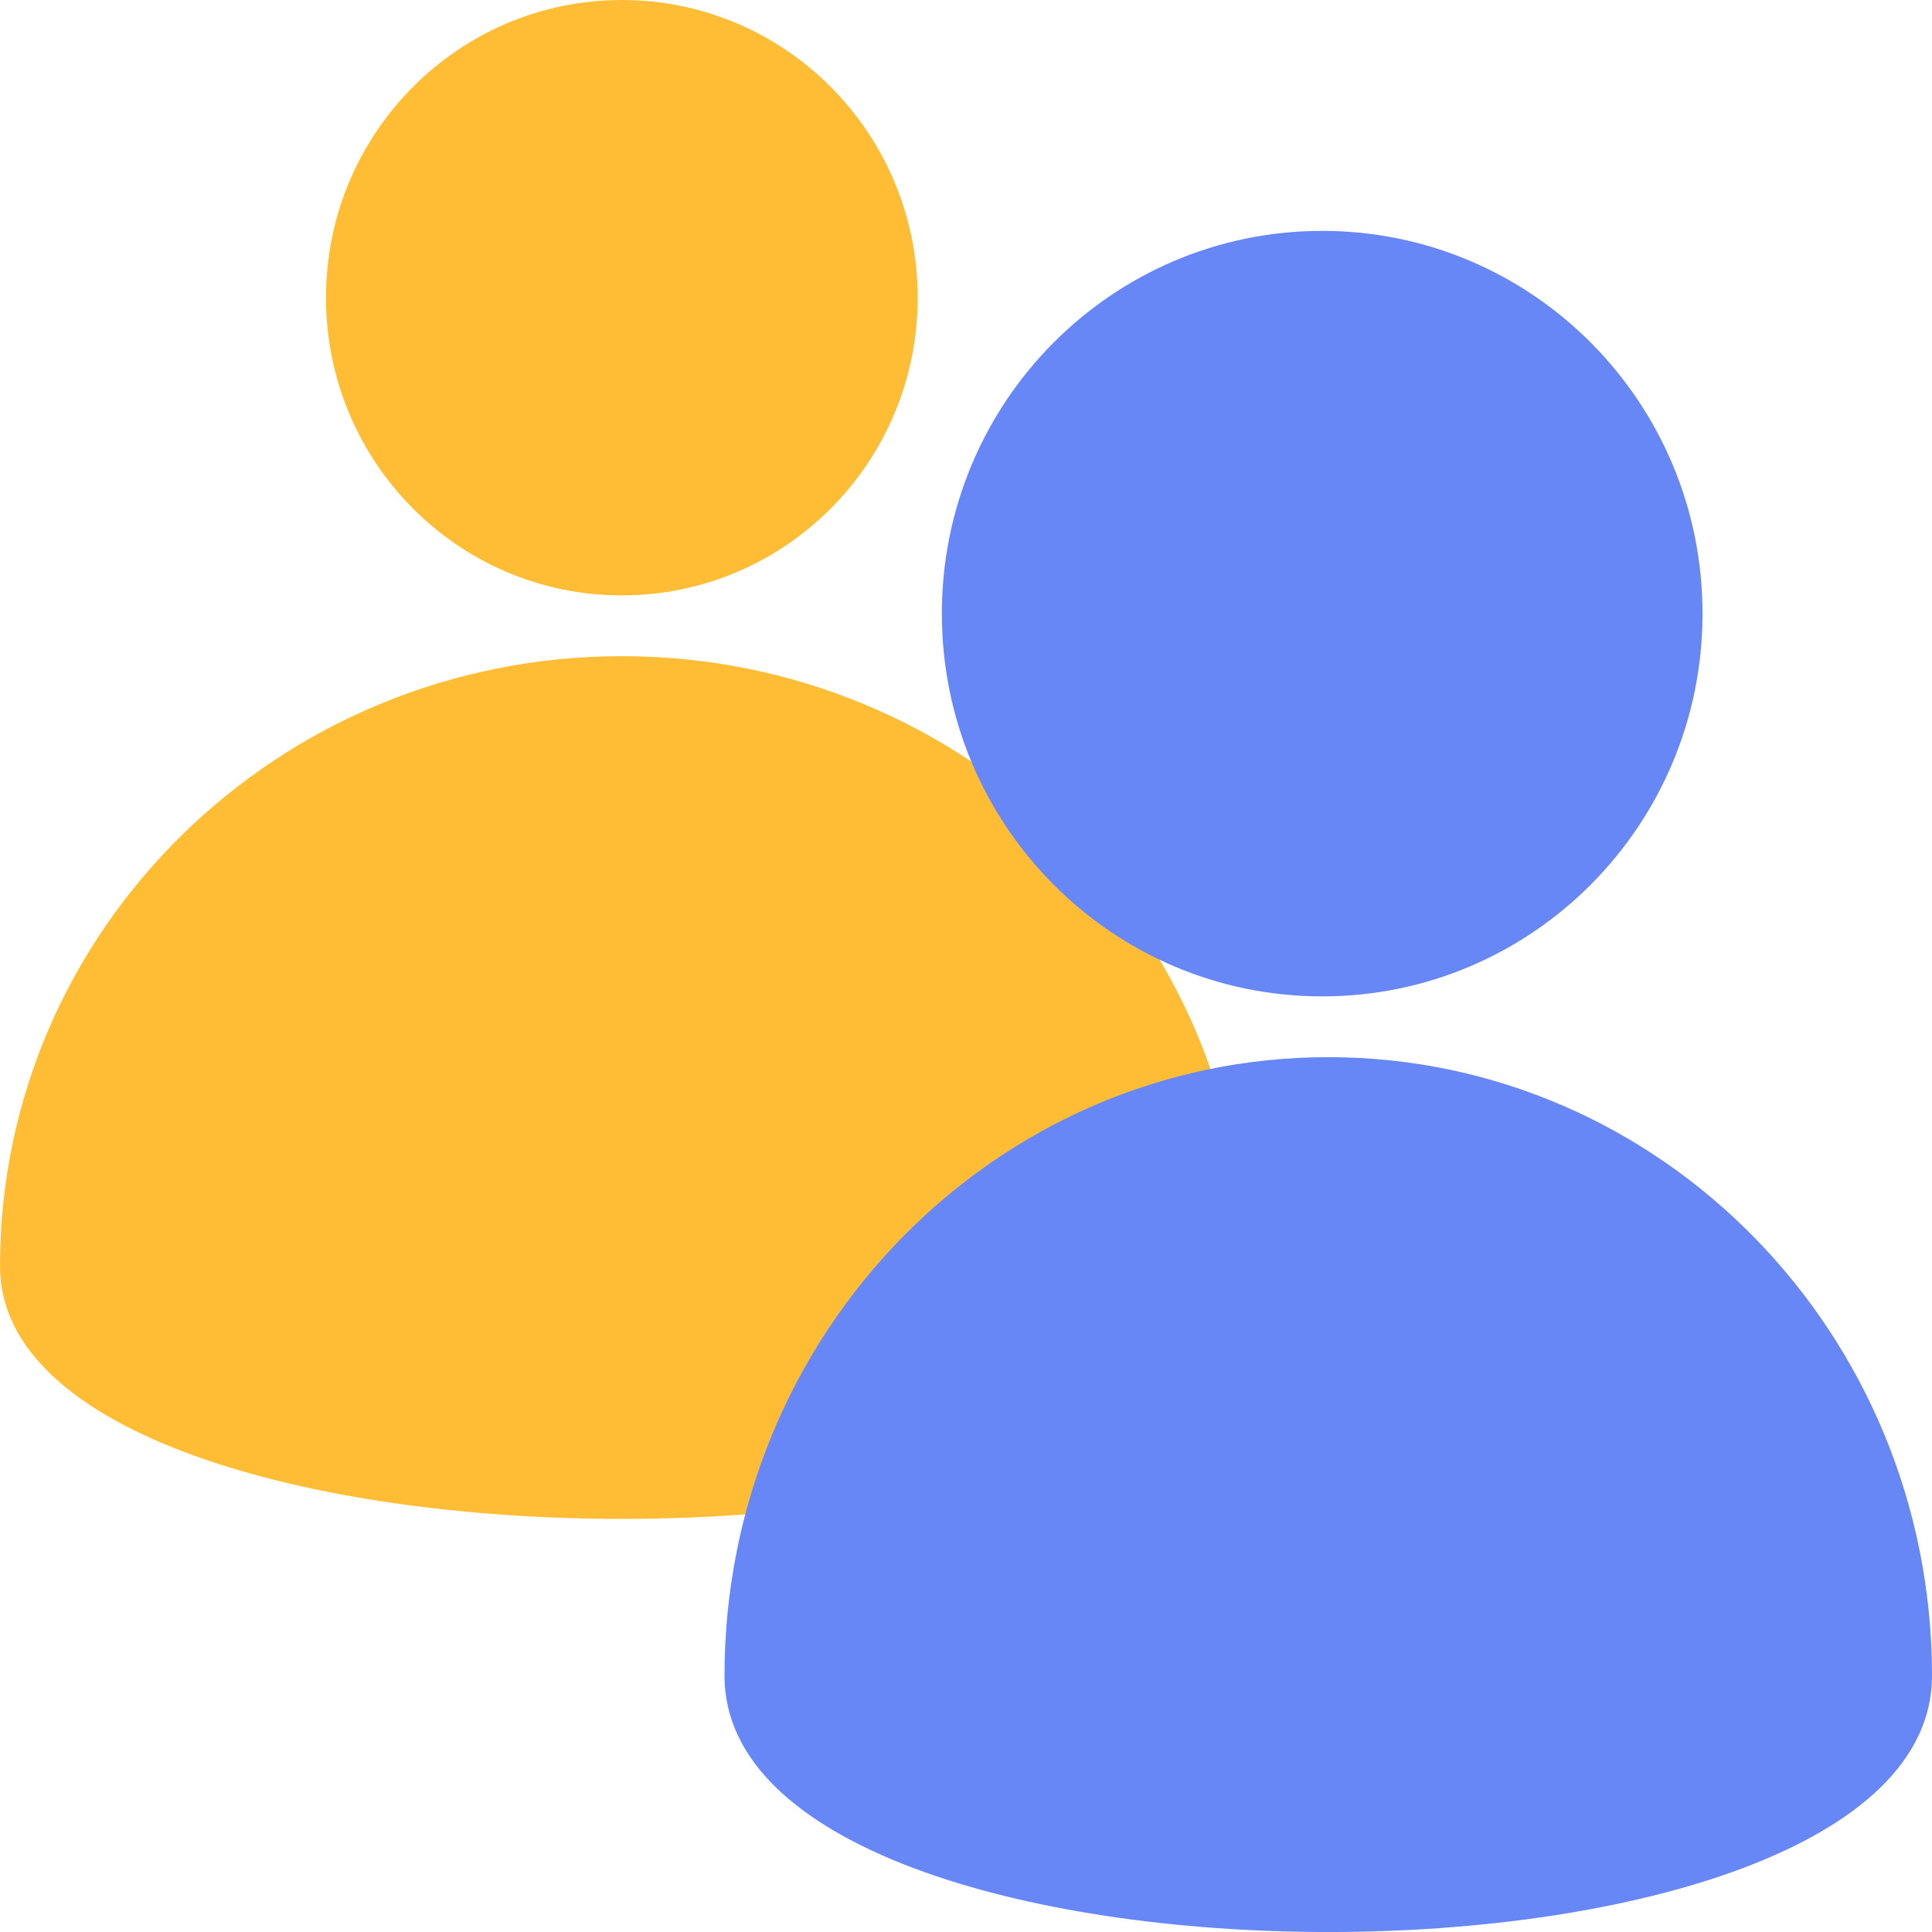
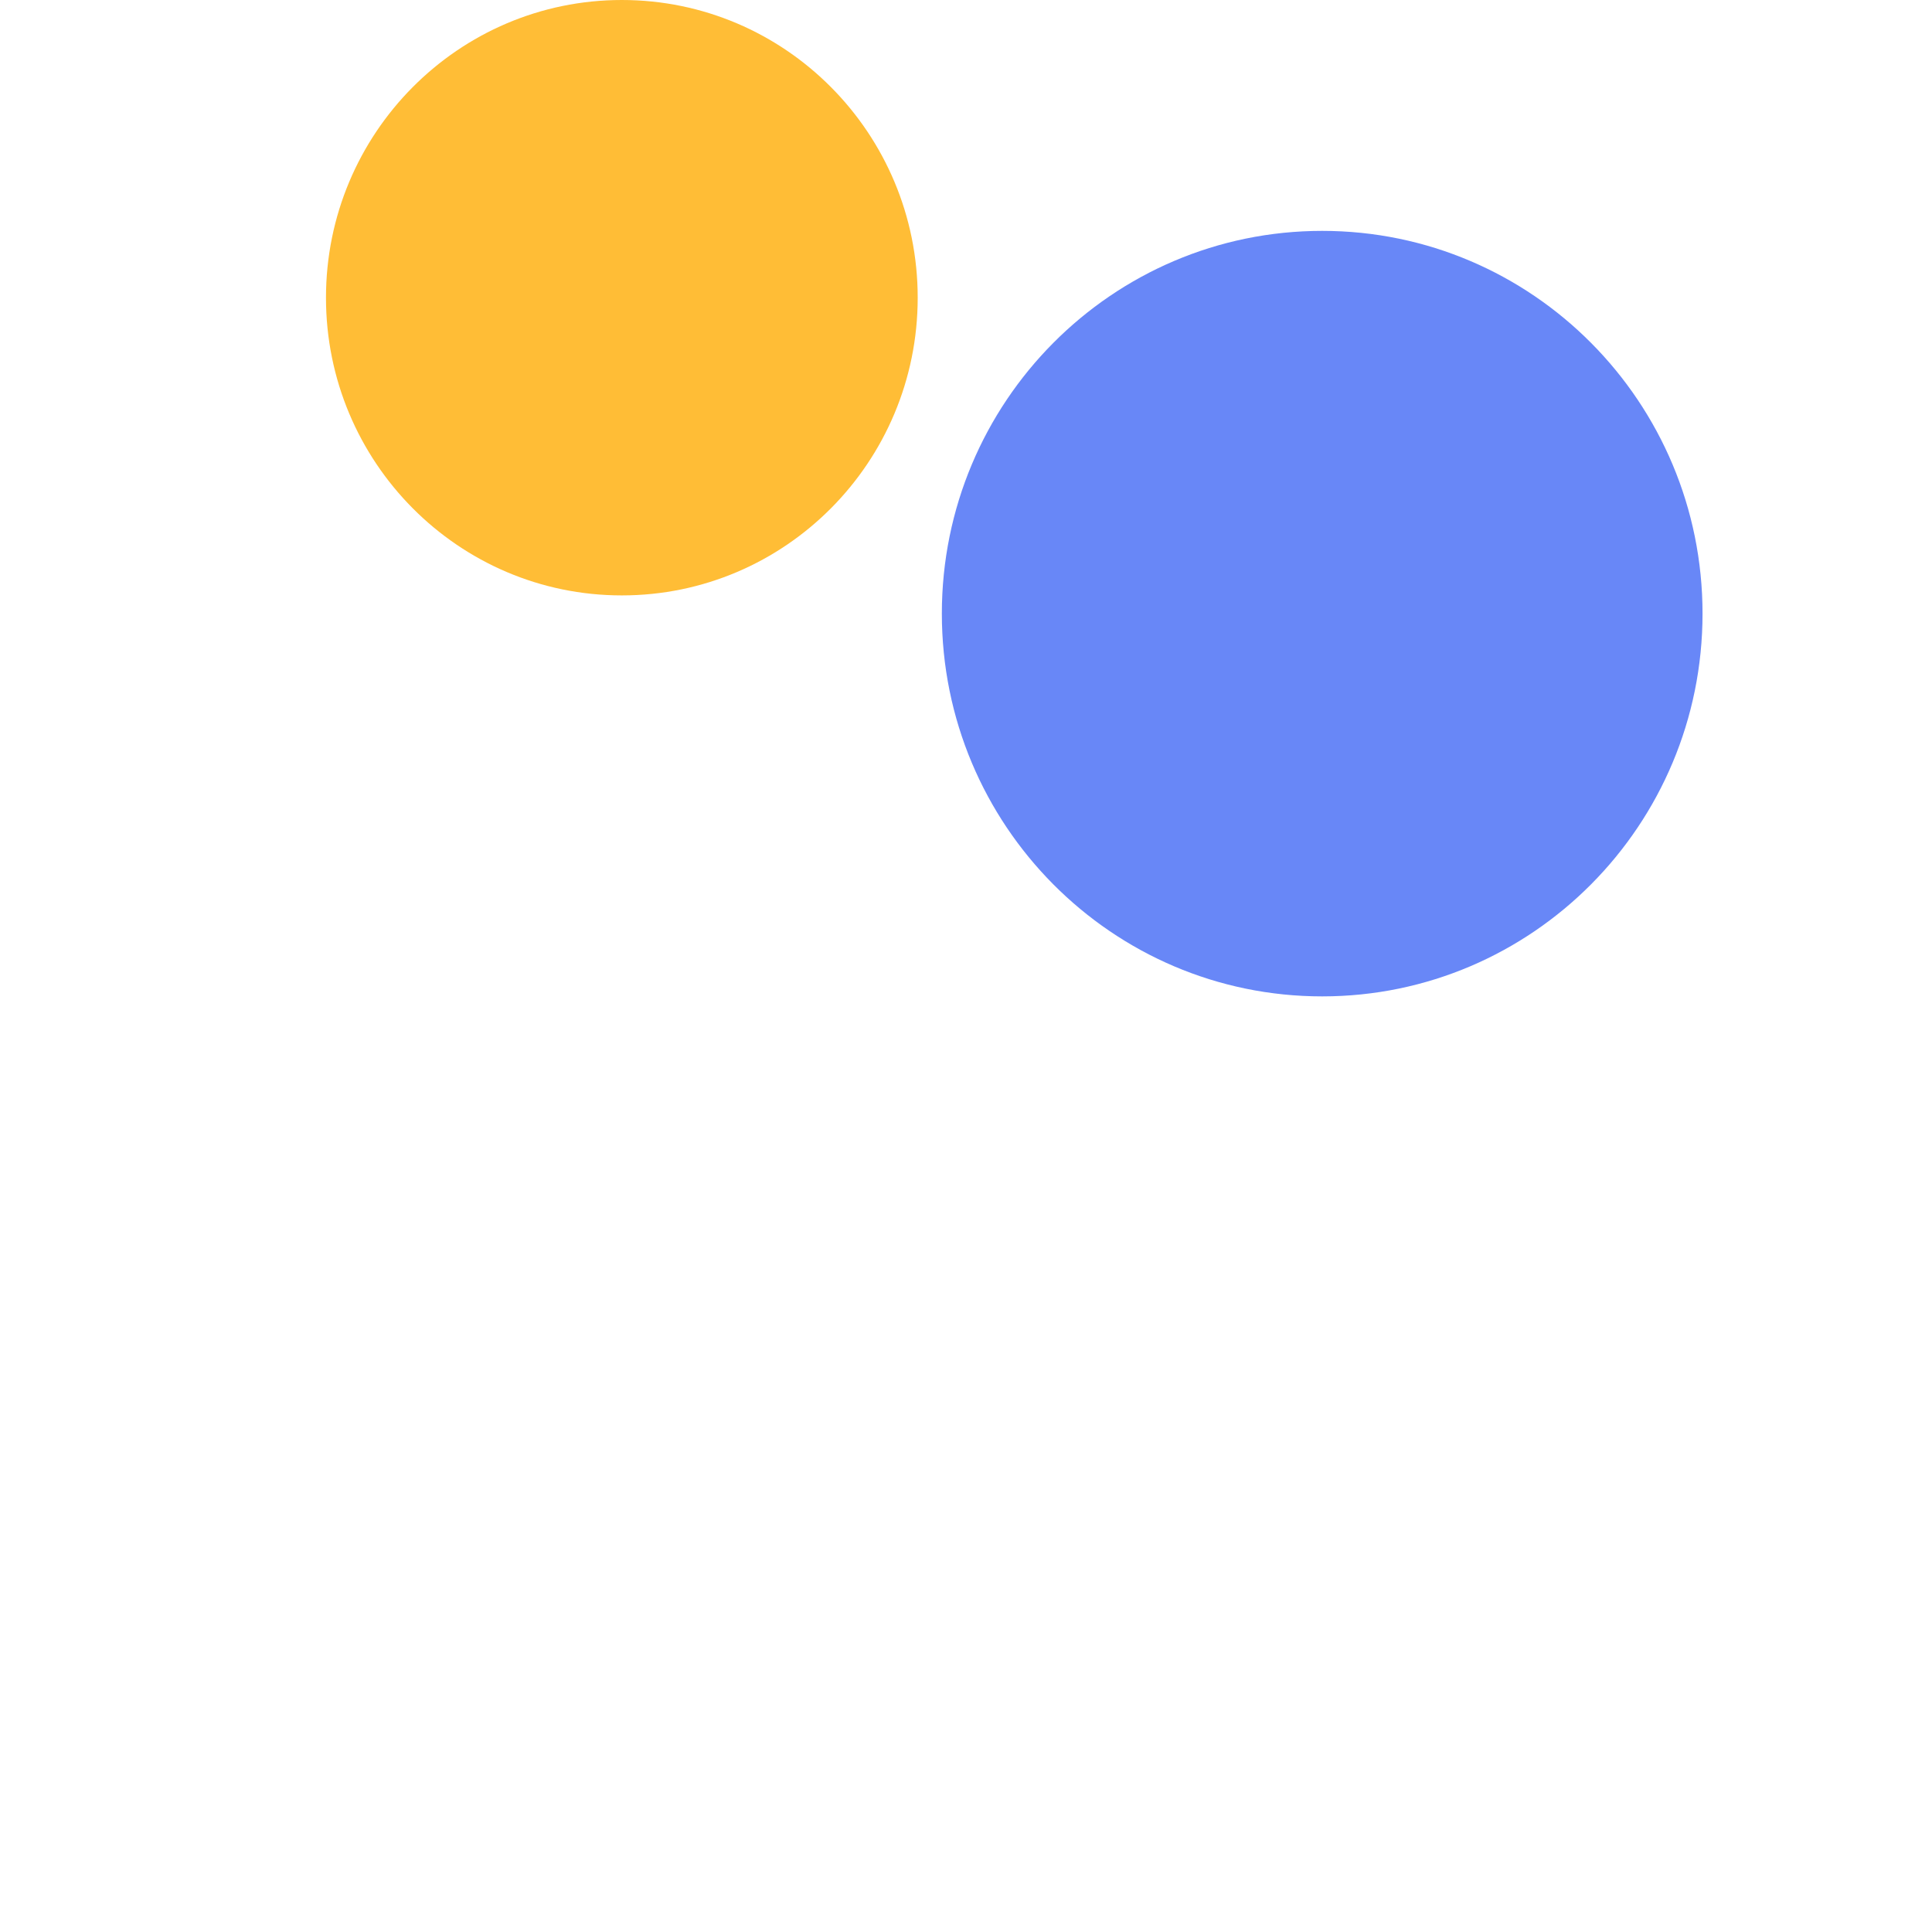
<svg xmlns="http://www.w3.org/2000/svg" width="22" height="22" viewBox="0 0 22 22" fill="none">
  <g style="mix-blend-mode:multiply">
    <path d="M7.081 6.78C8.942 6.78 10.45 5.262 10.45 3.39C10.45 1.518 8.942 0 7.081 0C5.221 0 3.712 1.518 3.712 3.39C3.712 5.262 5.221 6.78 7.081 6.78Z" fill="#FFBD36" />
  </g>
  <g style="mix-blend-mode:multiply">
-     <path fill-rule="evenodd" clip-rule="evenodd" d="M14.162 14.418C14.162 10.582 10.992 7.472 7.081 7.472C3.17 7.472 0 10.582 0 14.418C0 18.255 14.162 18.255 14.162 14.418Z" fill="#FFBD36" />
-   </g>
+     </g>
  <g style="mix-blend-mode:multiply">
    <path d="M15.056 11.346C17.448 11.346 19.387 9.395 19.387 6.987C19.387 4.58 17.448 2.629 15.056 2.629C12.664 2.629 10.725 4.58 10.725 6.987C10.725 9.395 12.664 11.346 15.056 11.346Z" fill="#6887F7" />
  </g>
  <g style="mix-blend-mode:multiply">
-     <path fill-rule="evenodd" clip-rule="evenodd" d="M22 19.082C22 15.192 18.922 12.038 15.125 12.038C11.328 12.038 8.25 15.192 8.25 19.082C8.25 22.973 22 22.973 22 19.082Z" fill="#6887F7" />
-   </g>
+     </g>
</svg>